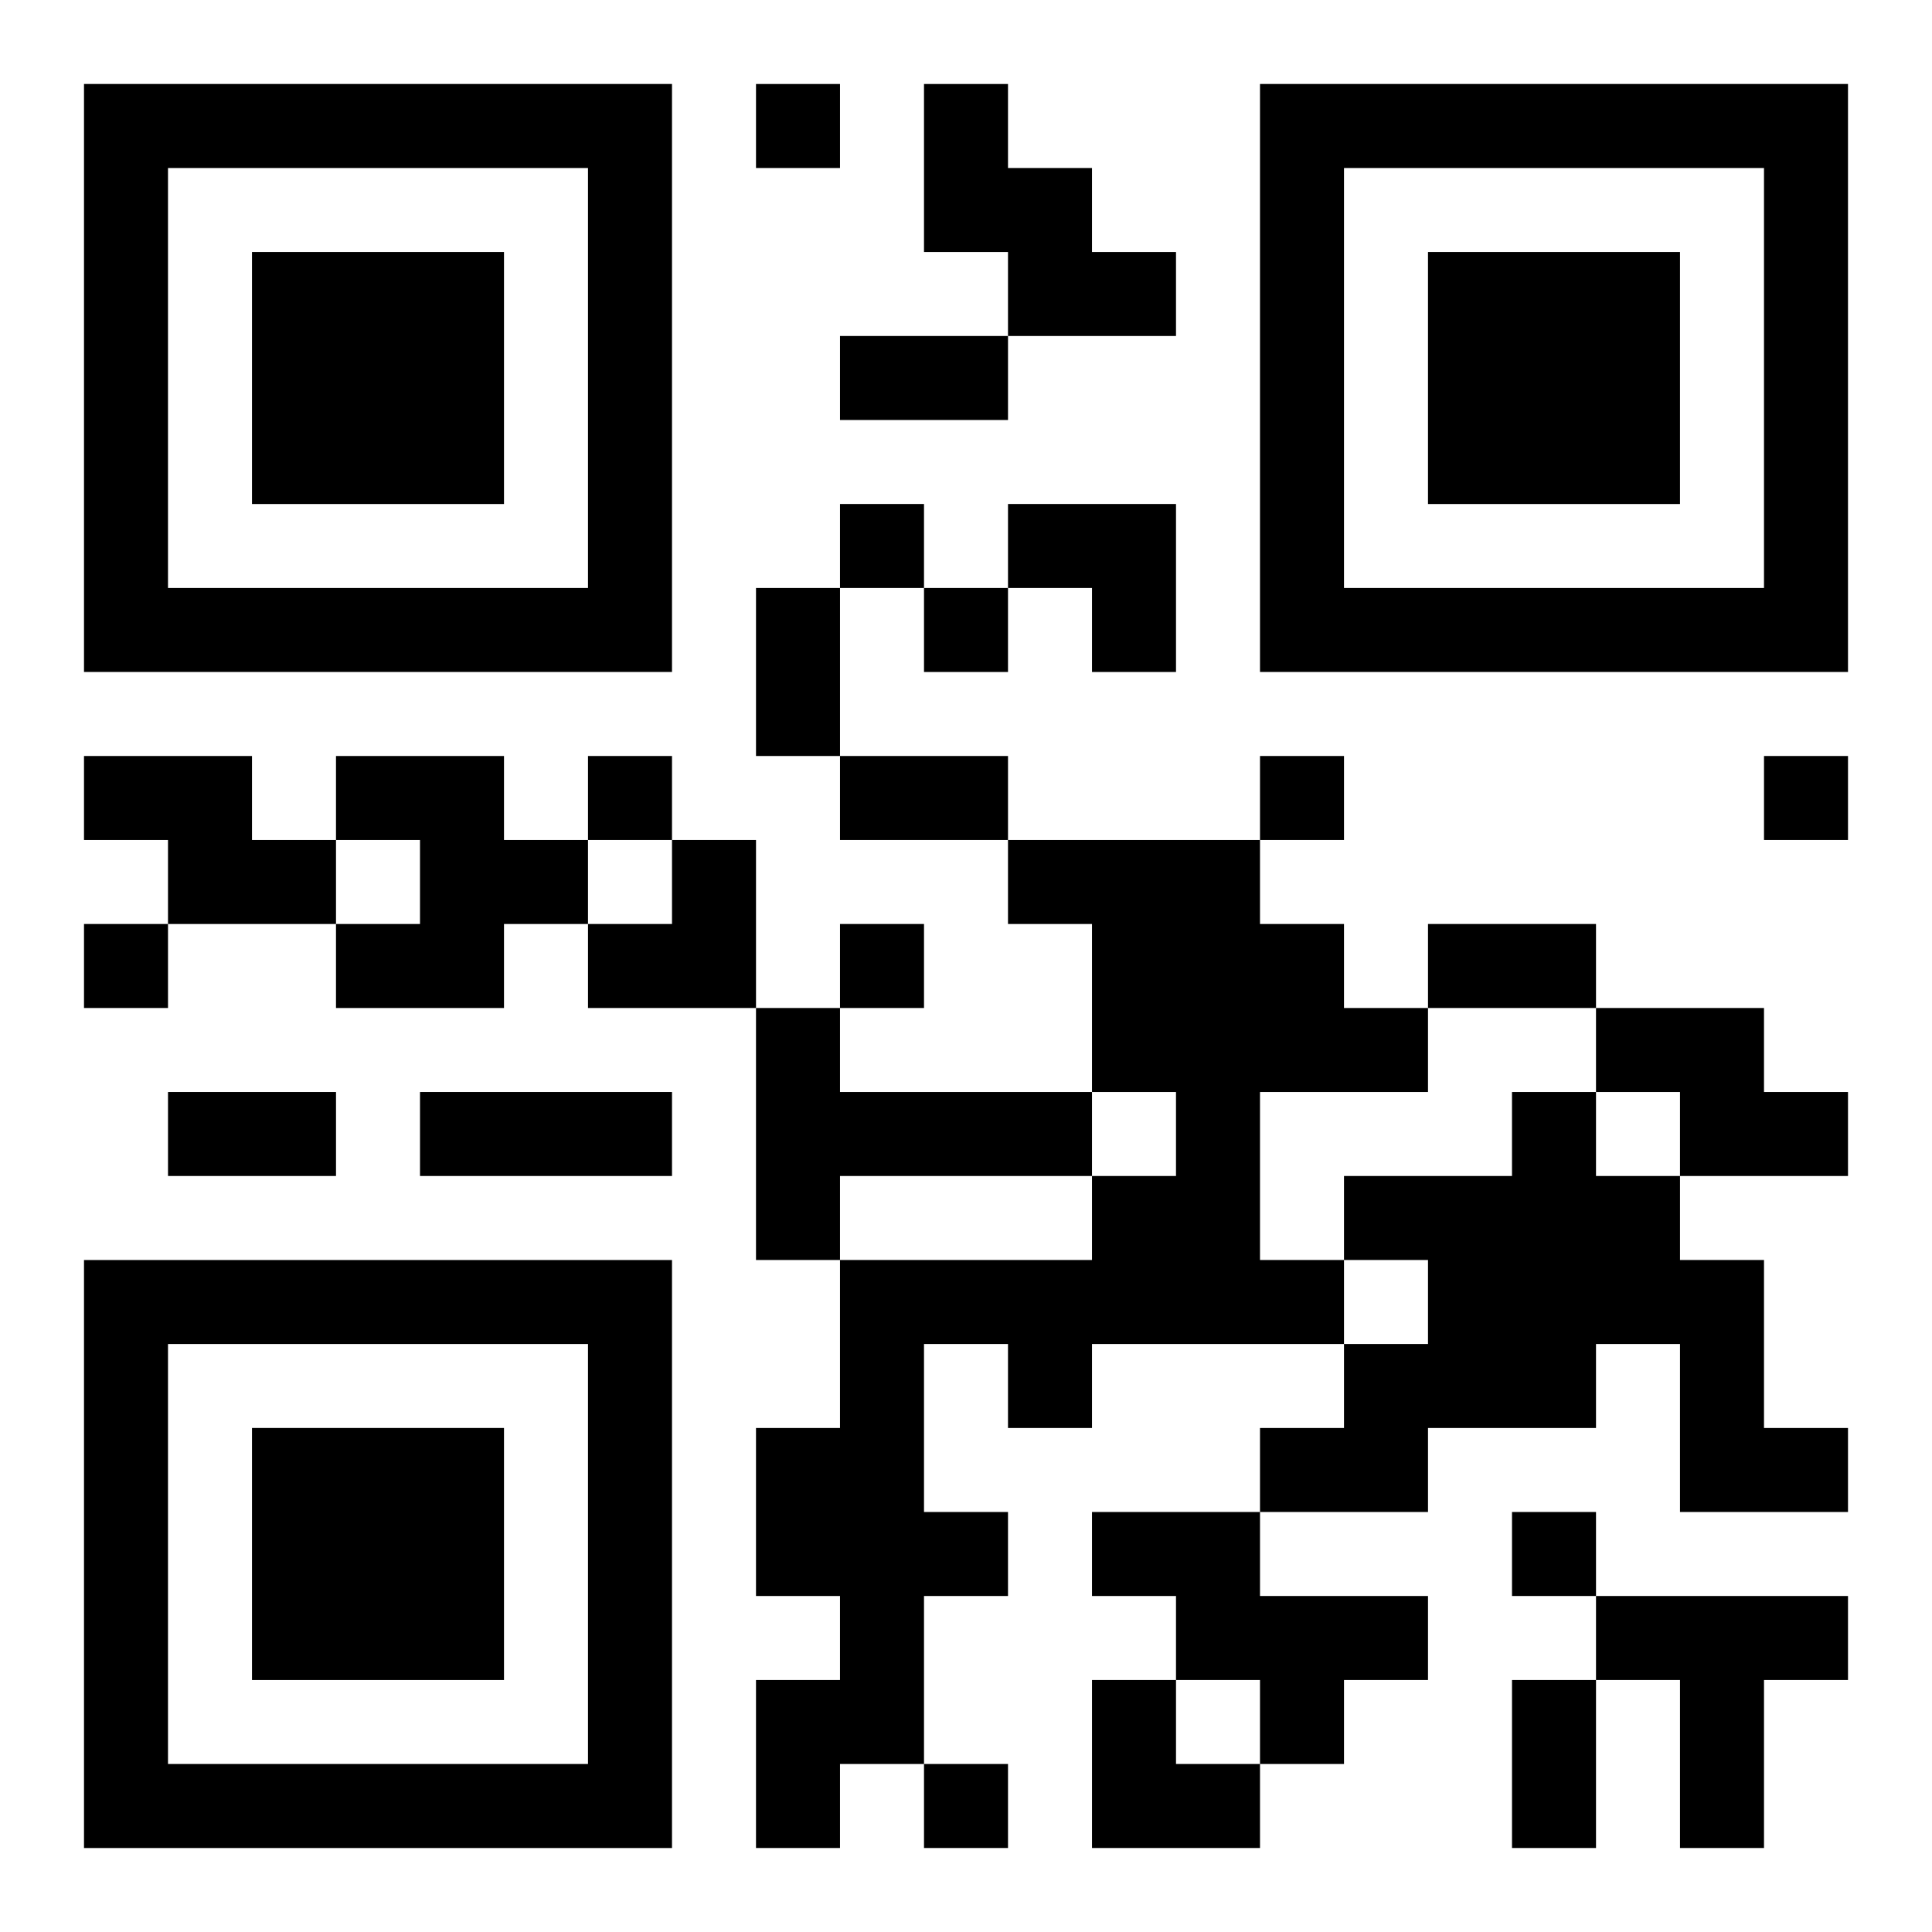
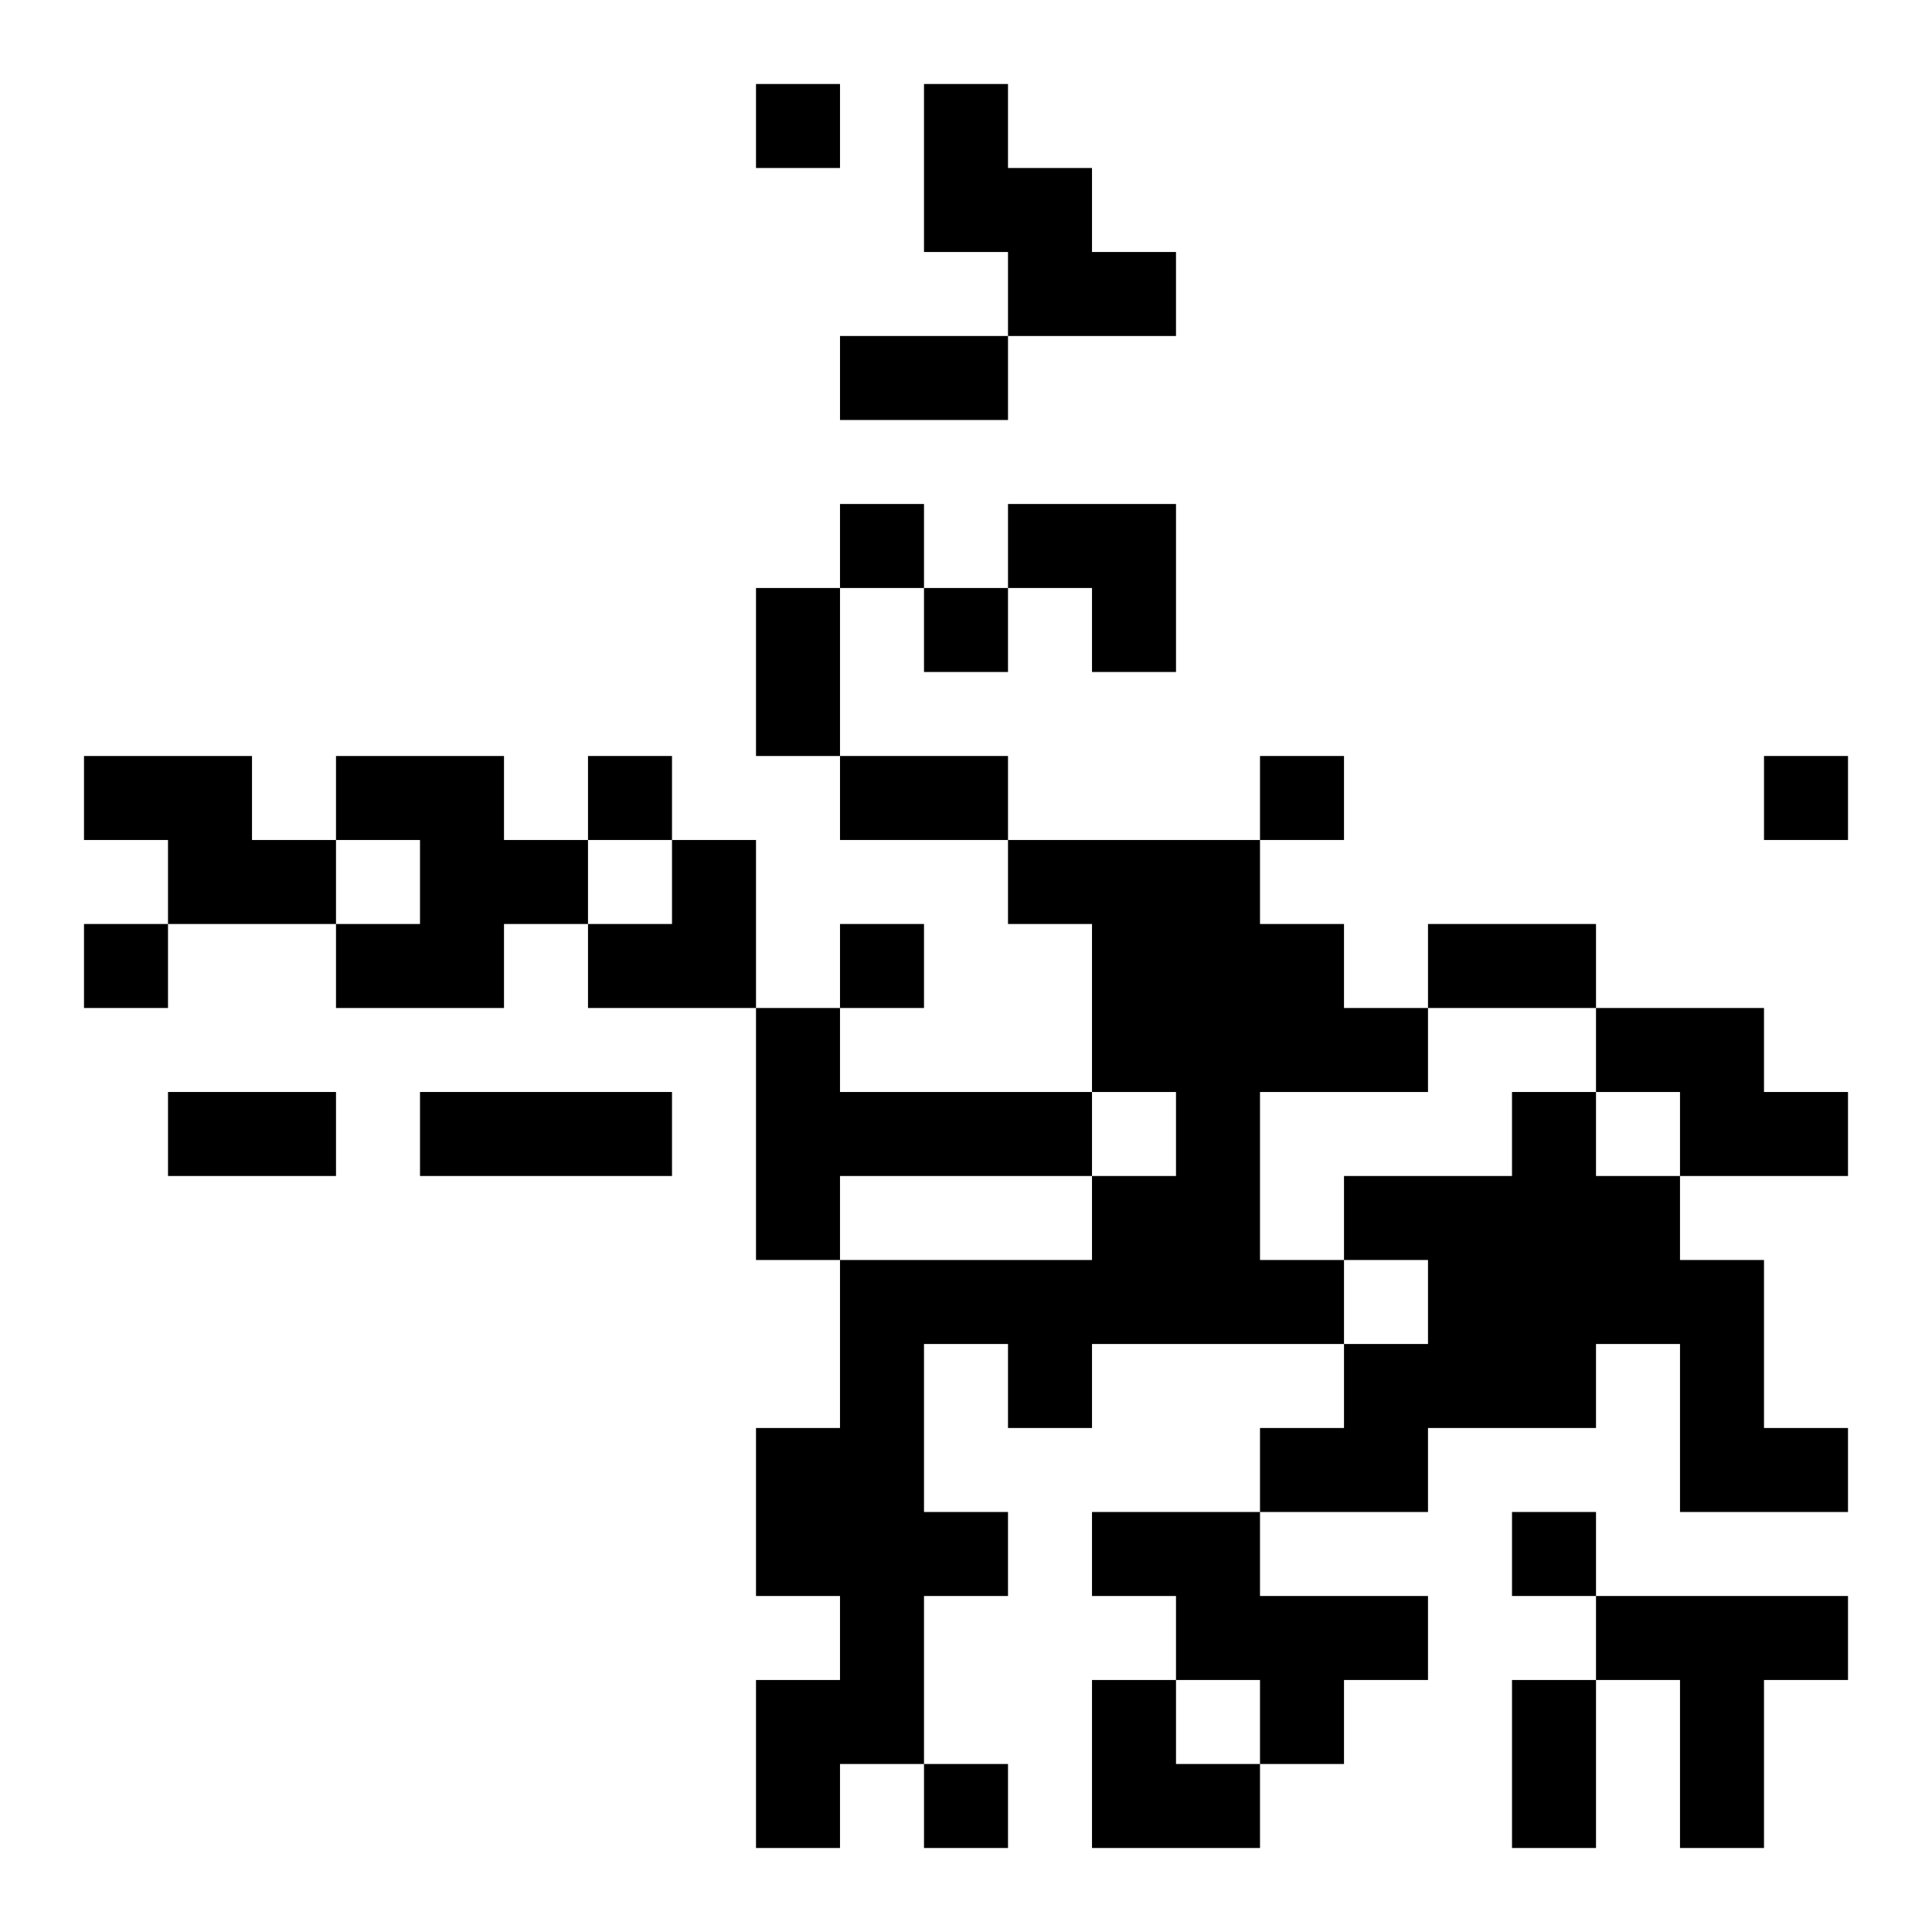
<svg xmlns="http://www.w3.org/2000/svg" xmlns:xlink="http://www.w3.org/1999/xlink" width="250" height="250" baseProfile="full" version="1.1" viewBox="-1 -1 23 23">
  <symbol id="a">
-     <path d="m0 7v7h7v-7h-7zm1 1h5v5h-5v-5zm1 1v3h3v-3h-3z" />
-   </symbol>
+     </symbol>
  <use y="-7" xlink:href="#a" />
  <use y="7" xlink:href="#a" />
  <use x="14" y="-7" xlink:href="#a" />
  <path d="m10 0h1v1h1v1h1v1h-2v-1h-1v-2m-10 8h2v1h1v1h-2v-1h-1v-1m3 0h2v1h1v1h-1v1h-2v-1h1v-1h-1v-1m8 1h3v1h1v1h1v1h-2v2h1v1h-3v1h-1v-1h-1v2h1v1h-1v2h-1v1h-1v-2h1v-1h-1v-2h1v-2h3v-1h1v-1h-1v-2h-1v-1m-3 2h1v1h3v1h-3v1h-1v-3m10 0h2v1h1v1h-2v-1h-1v-1m-1 1h1v1h1v1h1v2h1v1h-2v-2h-1v1h-2v1h-2v-1h1v-1h1v-1h-1v-1h2v-1m-5 5h2v1h2v1h-1v1h-1v-1h-1v-1h-1v-1m6 1h3v1h-1v2h-1v-2h-1v-1m-10-18v1h1v-1h-1m1 5v1h1v-1h-1m1 1v1h1v-1h-1m-4 2v1h1v-1h-1m8 0v1h1v-1h-1m6 0v1h1v-1h-1m-20 2v1h1v-1h-1m9 0v1h1v-1h-1m8 7v1h1v-1h-1m-7 3v1h1v-1h-1m-1-17h2v1h-2v-1m-1 3h1v2h-1v-2m1 2h2v1h-2v-1m7 2h2v1h-2v-1m-15 2h2v1h-2v-1m3 0h3v1h-3v-1m13 7h1v2h-1v-2m-6-14h2v2h-1v-1h-1zm-5 4m1 0h1v2h-2v-1h1zm5 10h1v1h1v1h-2z" />
</svg>